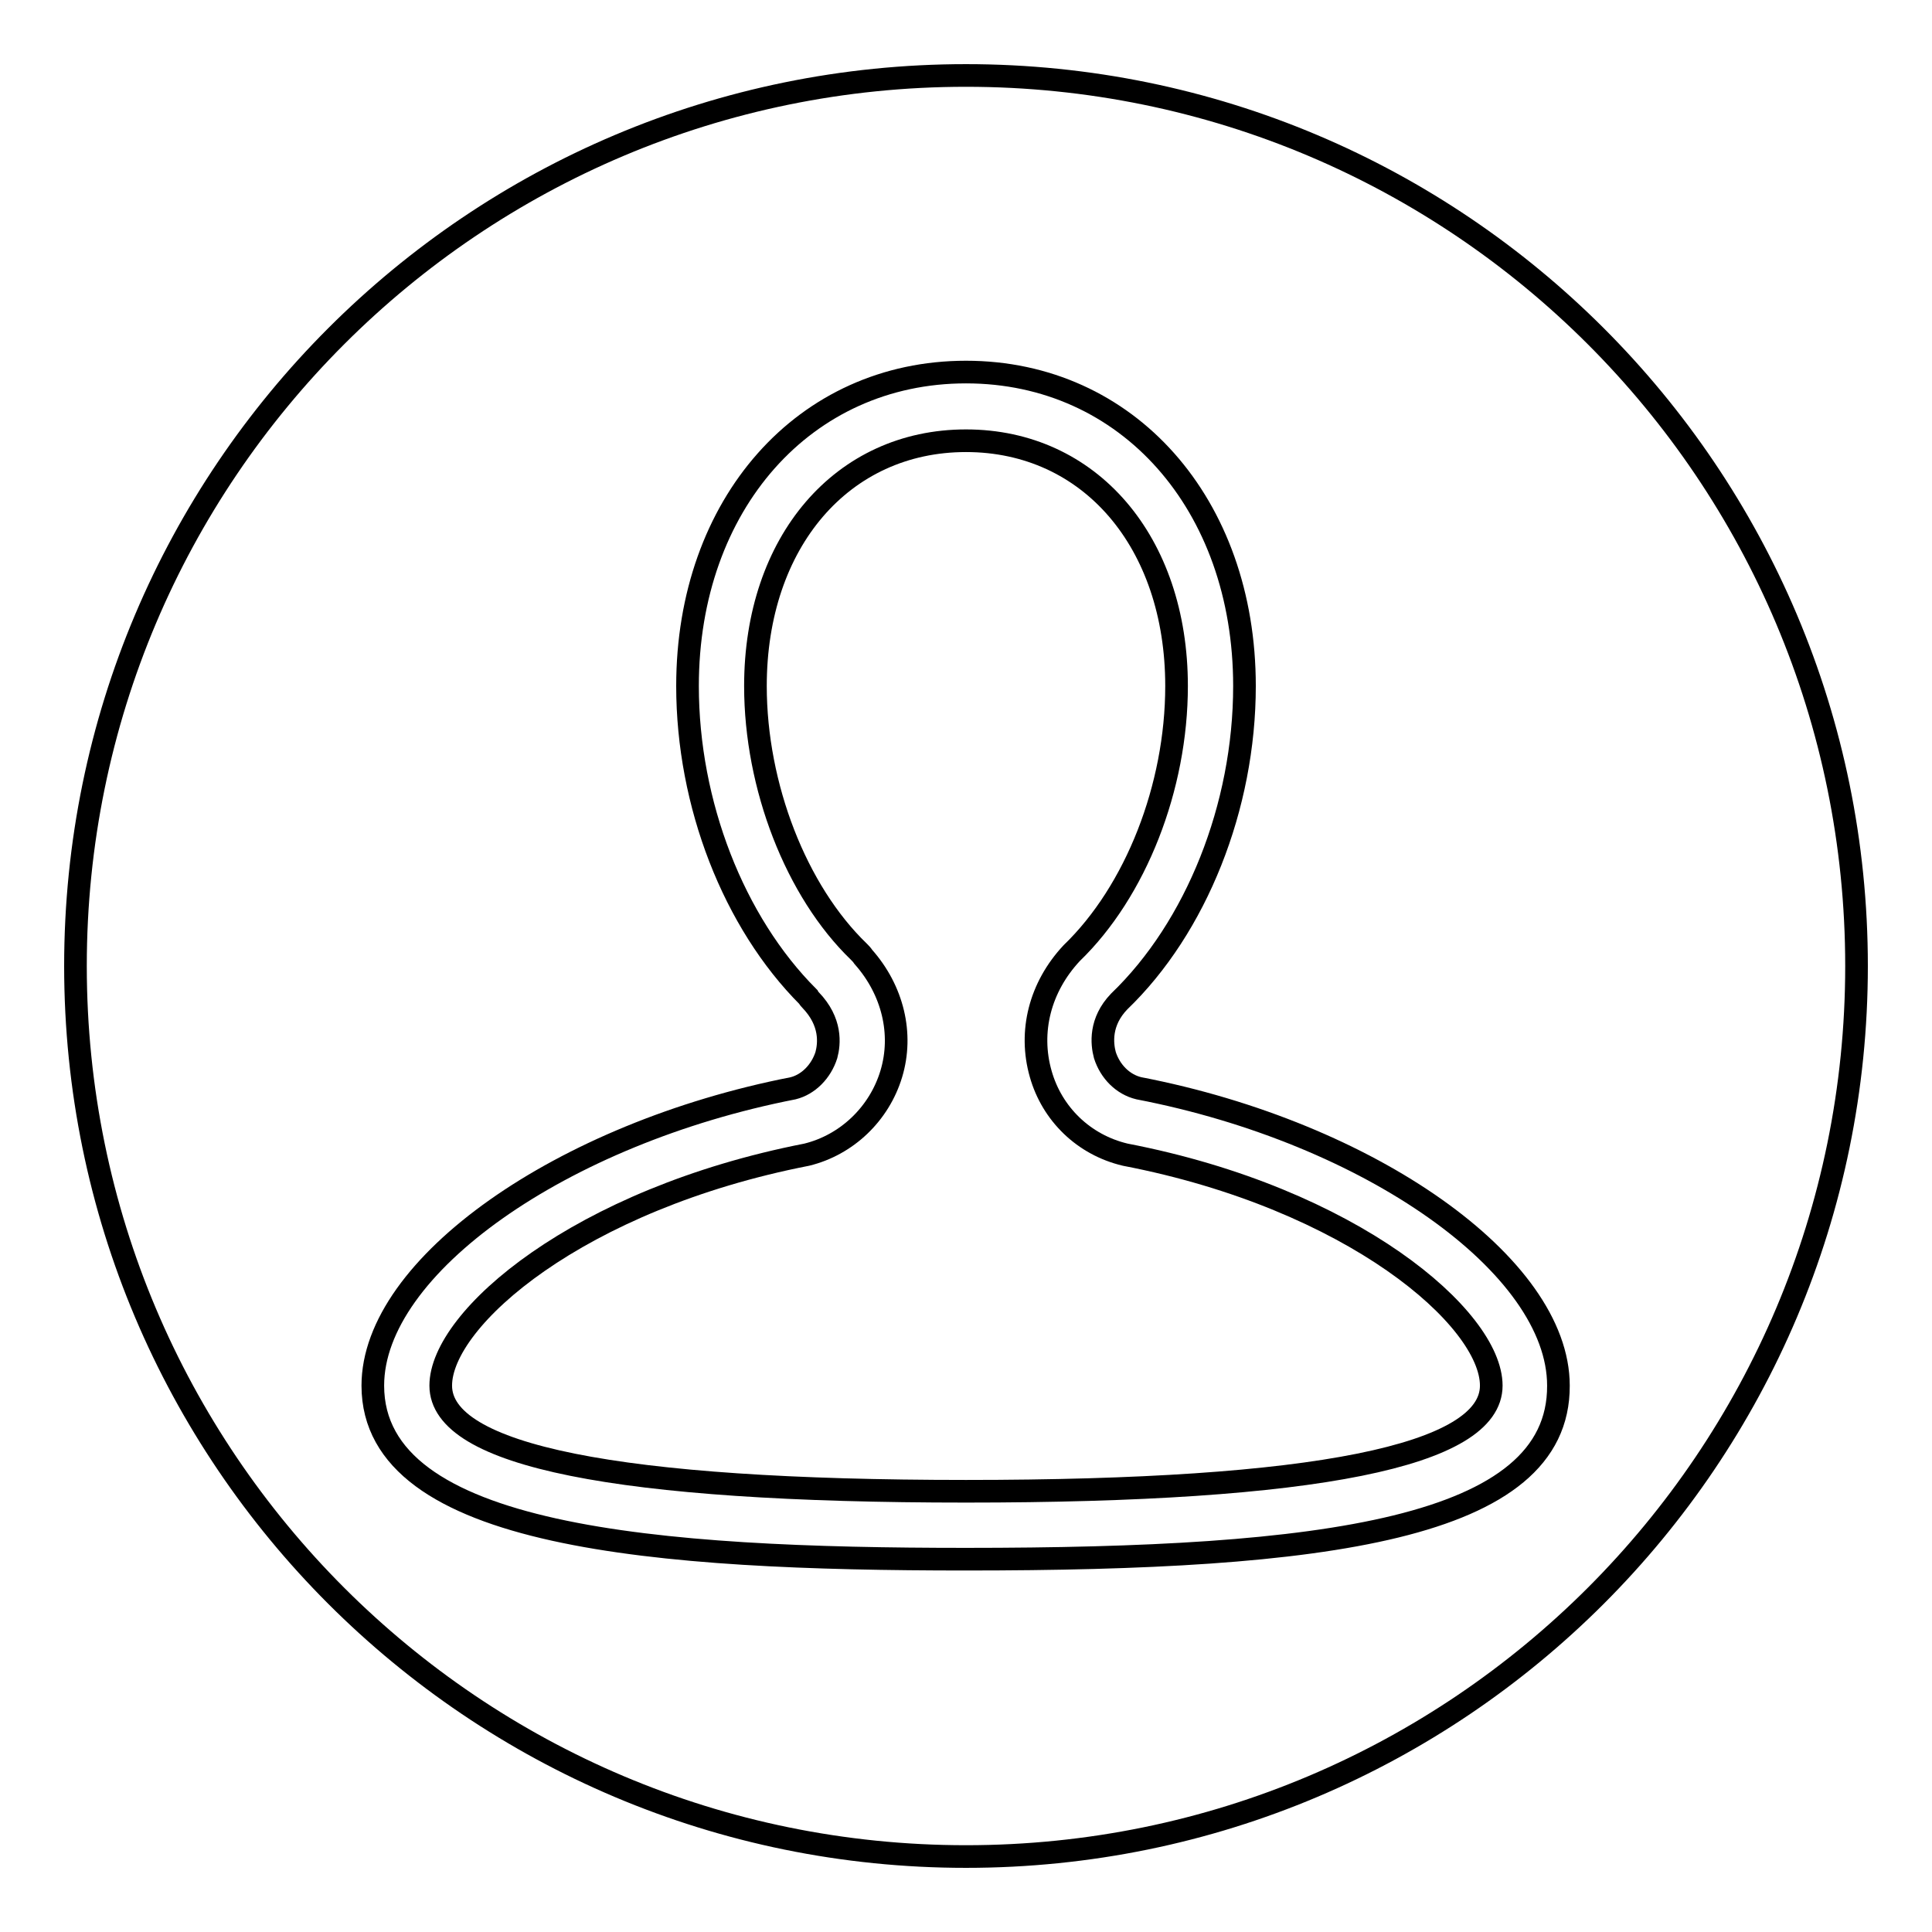
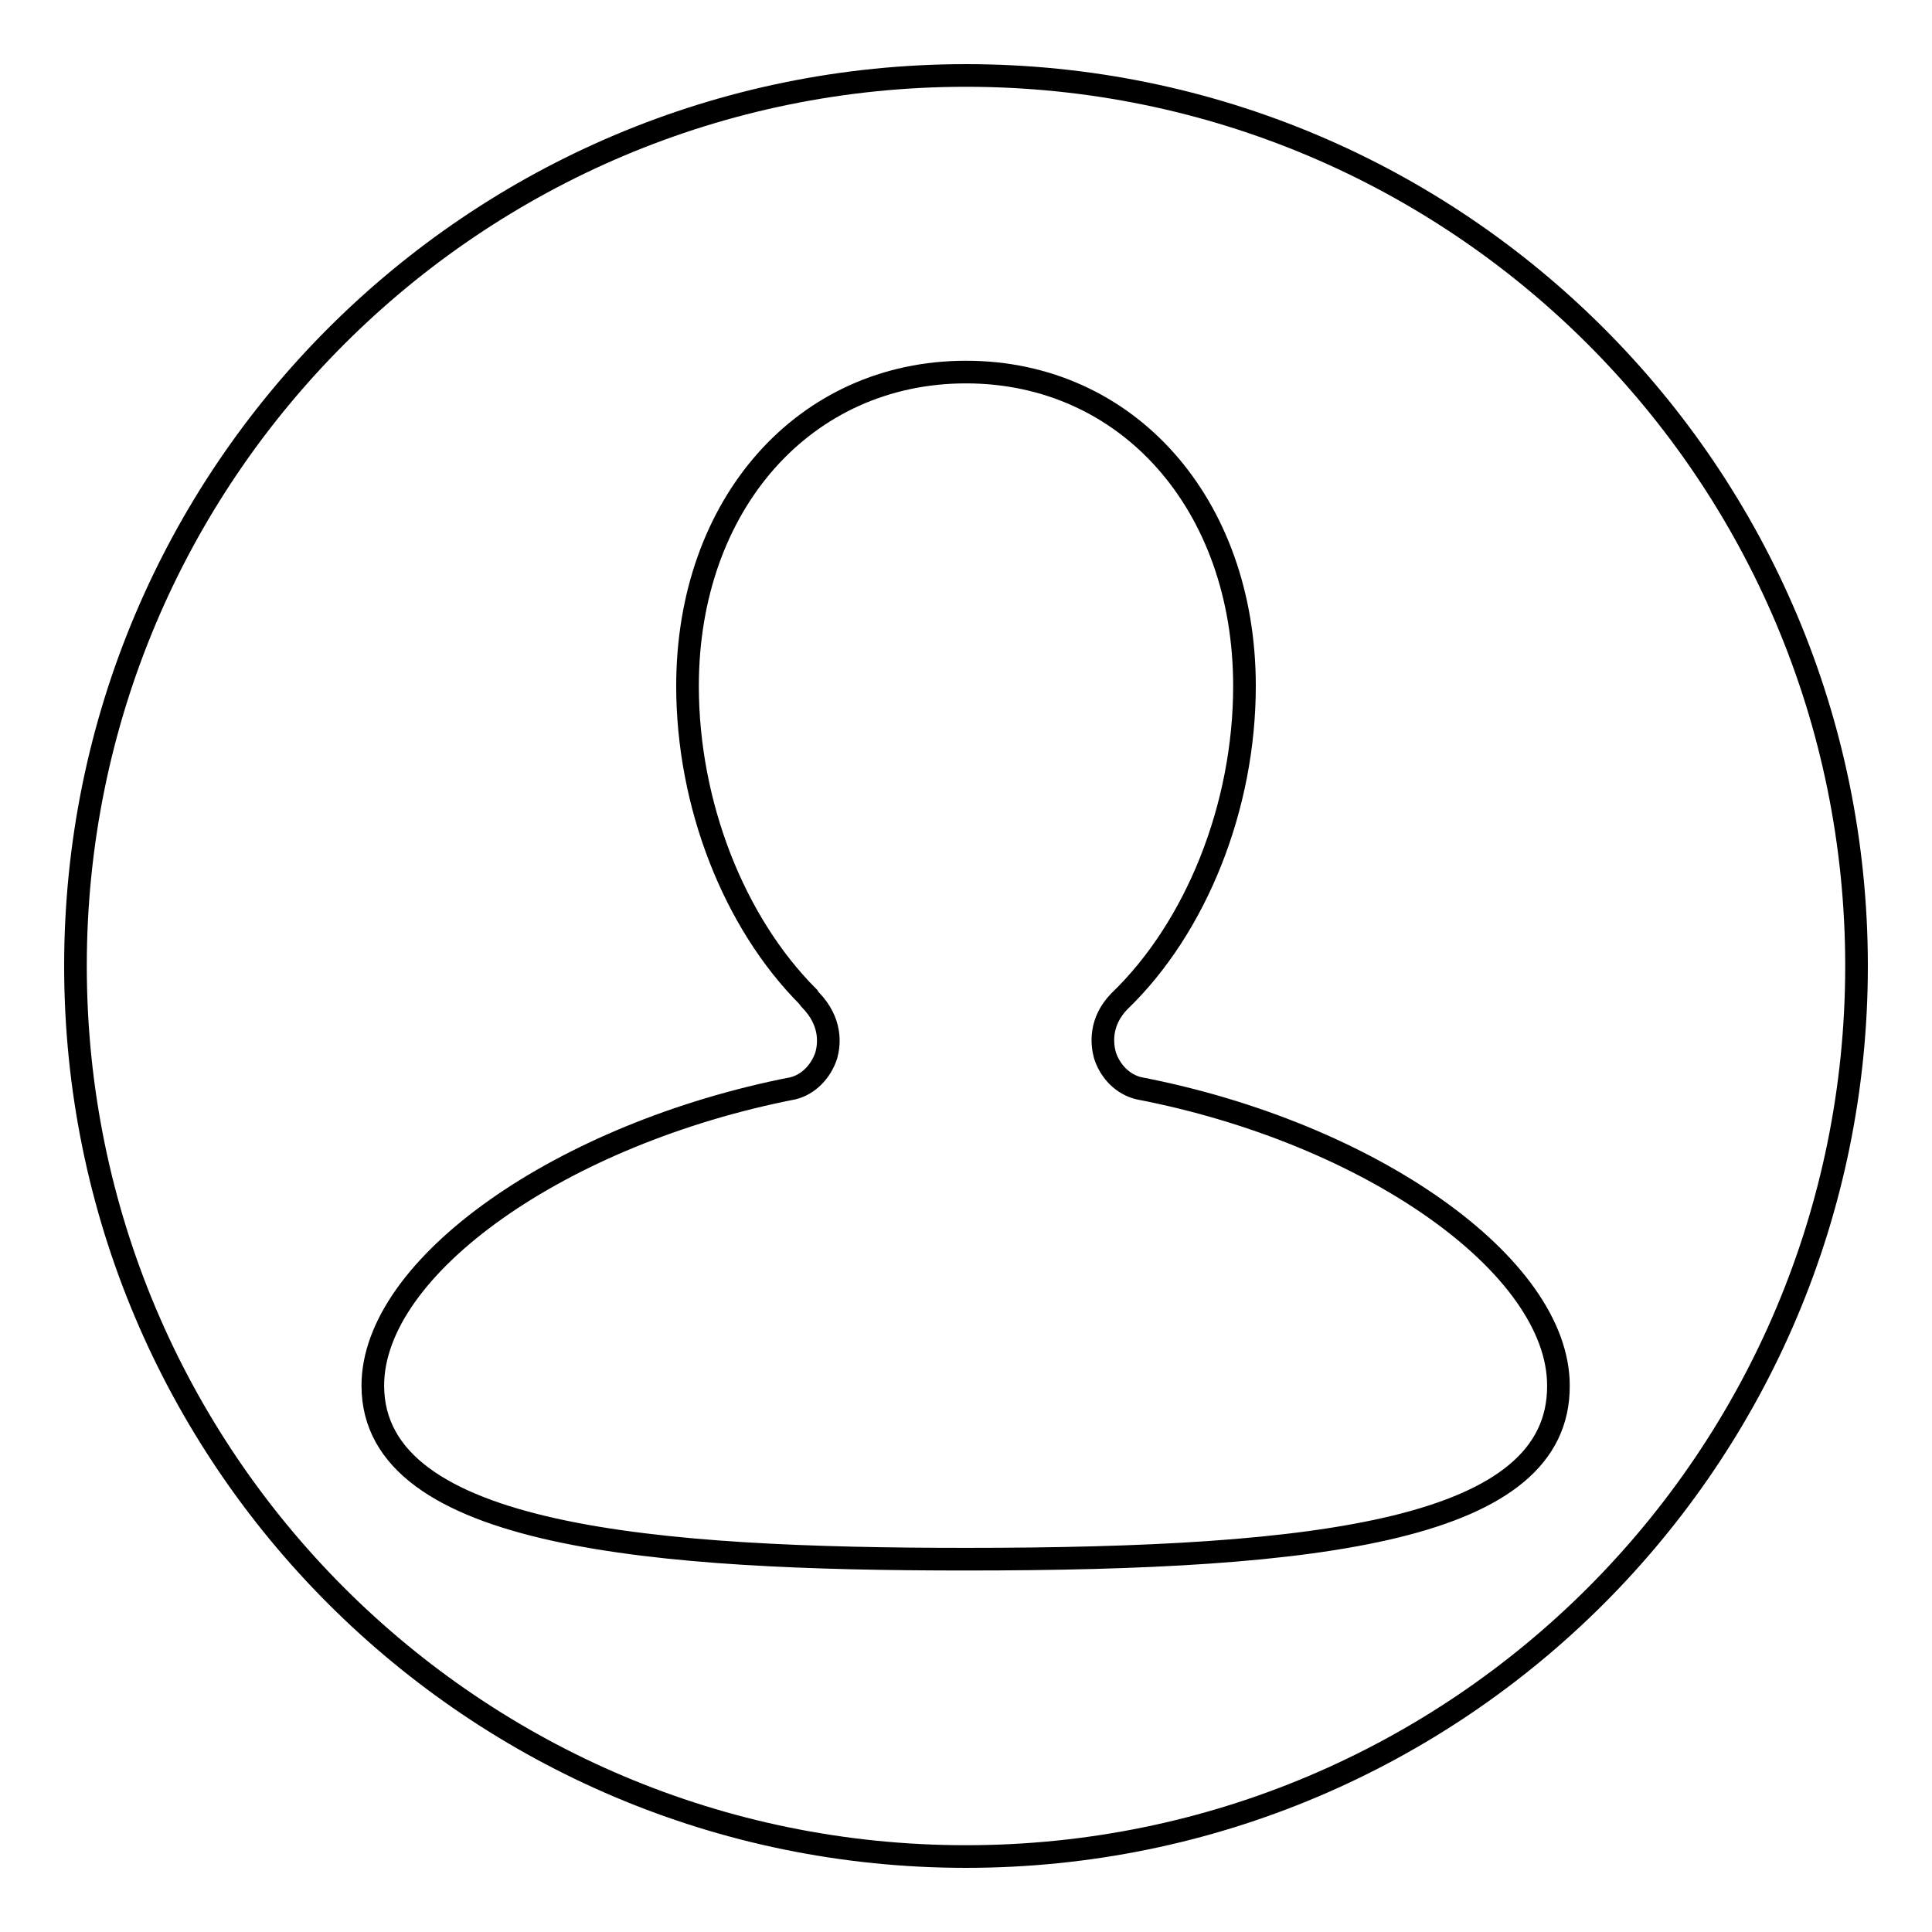
<svg xmlns="http://www.w3.org/2000/svg" version="1.1" x="0px" y="0px" viewBox="0 0 256 256" enable-background="new 0 0 256 256" xml:space="preserve">
  <g>
    <g>
-       <path stroke-width="3" fill-opacity="0" stroke="#000000" d="M149.1,153c-5.5-1.3-9.7-5.4-11.2-10.7c-1.6-5.6-0.1-11.5,4.1-16c8.5-8.2,13.9-22,13.9-35.4c0-19.1-11.5-32.5-27.9-32.5c-16.4,0-27.9,13.4-27.9,32.5c0,13.3,5.4,27.2,13.7,35.2c0.2,0.2,0.4,0.4,0.6,0.7c3.9,4.4,5.3,10.2,3.7,15.5c-1.6,5.3-5.9,9.4-11.2,10.7c-30.2,5.9-48.5,21.7-48.5,30.6c0,9.3,23.4,14,69.6,14c46.2,0,69.6-4.7,69.6-14C197.6,174.7,179.2,158.8,149.1,153z" />
      <path stroke-width="3" fill-opacity="0" stroke="#000000" d="M128,10C62.8,10,10,62.8,10,128c0,65.2,52.8,118,118,118c65.2,0,118-52.8,118-118C246,62.8,193.2,10,128,10z M128,206.6c-40.8,0-78.6-2.8-78.6-23c0-15.8,25-33.4,55.7-39.4c2-0.5,3.7-2.2,4.4-4.4c0.4-1.5,0.7-4.4-2.1-7.3c-0.1-0.1-0.2-0.2-0.3-0.4c-9.9-9.9-16-25.6-16-41.2c0-24.1,15.5-41.6,36.9-41.6c21.4,0,36.9,17.5,36.9,41.6c0,16-6.4,32-16.6,41.8c-2.6,2.7-2.3,5.6-1.9,7.1c0.7,2.2,2.4,3.9,4.5,4.4c30.6,5.9,55.6,23.5,55.6,39.4C206.6,202.7,175.2,206.6,128,206.6z" />
    </g>
  </g>
</svg>